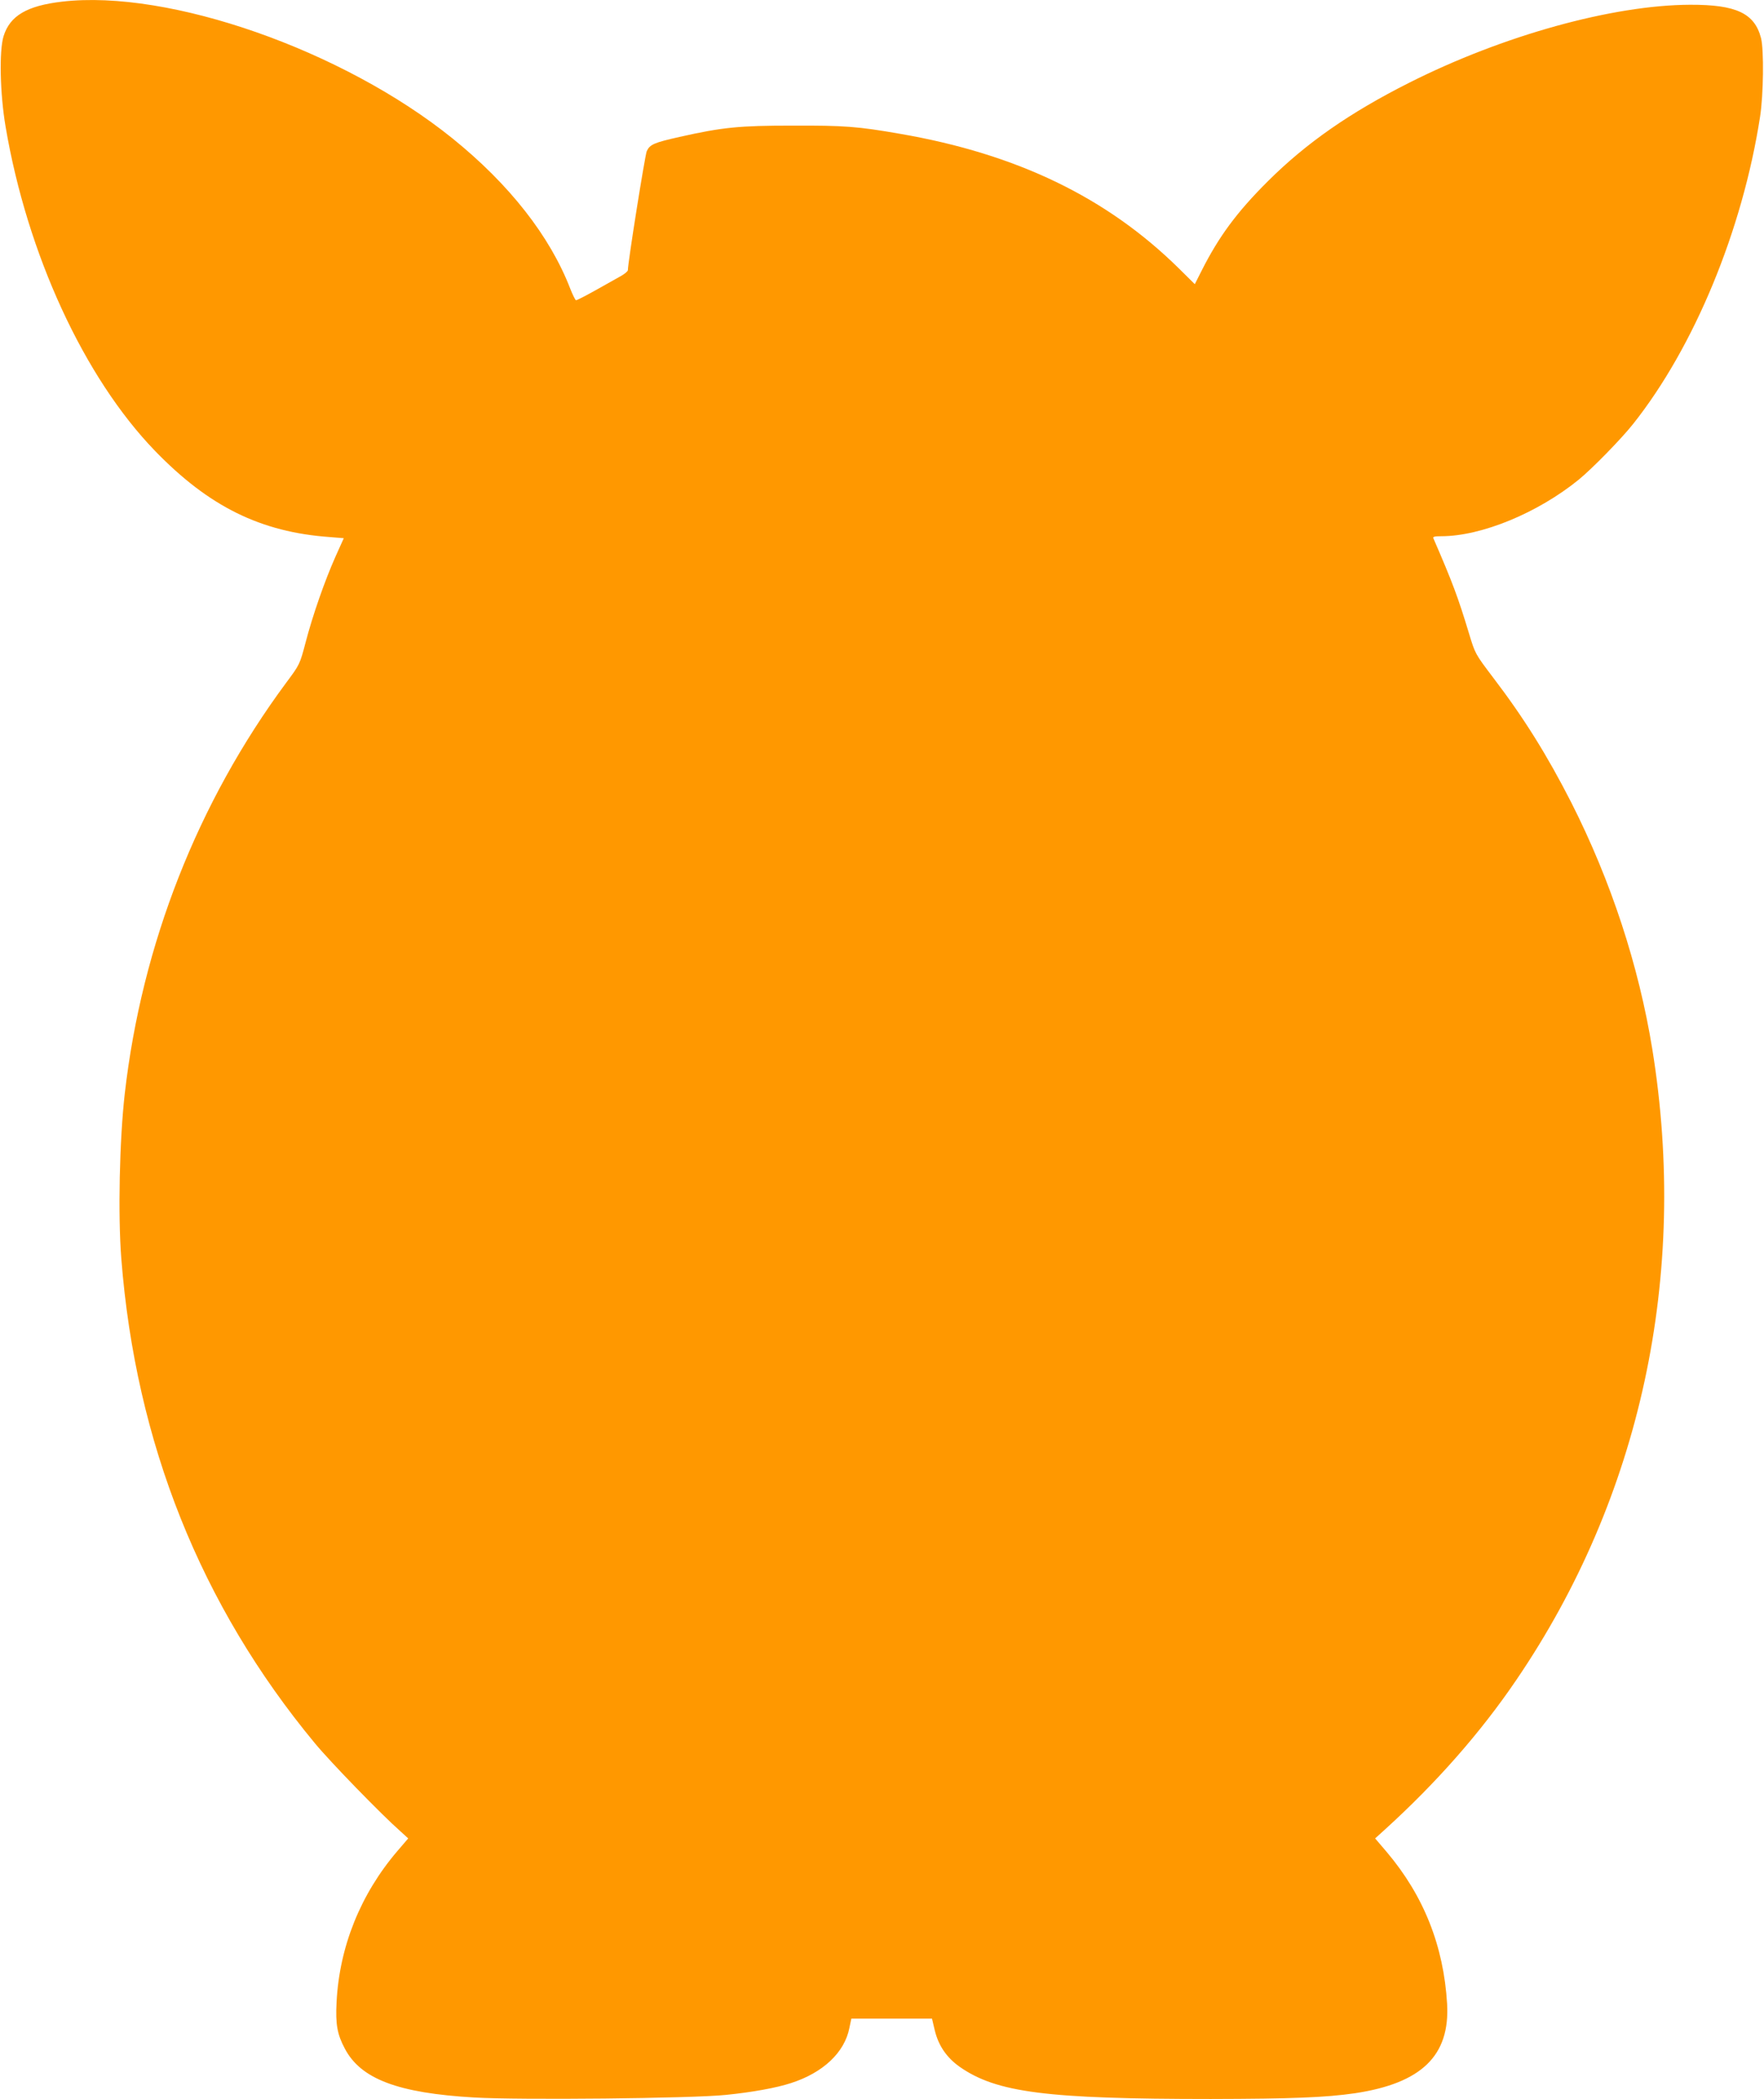
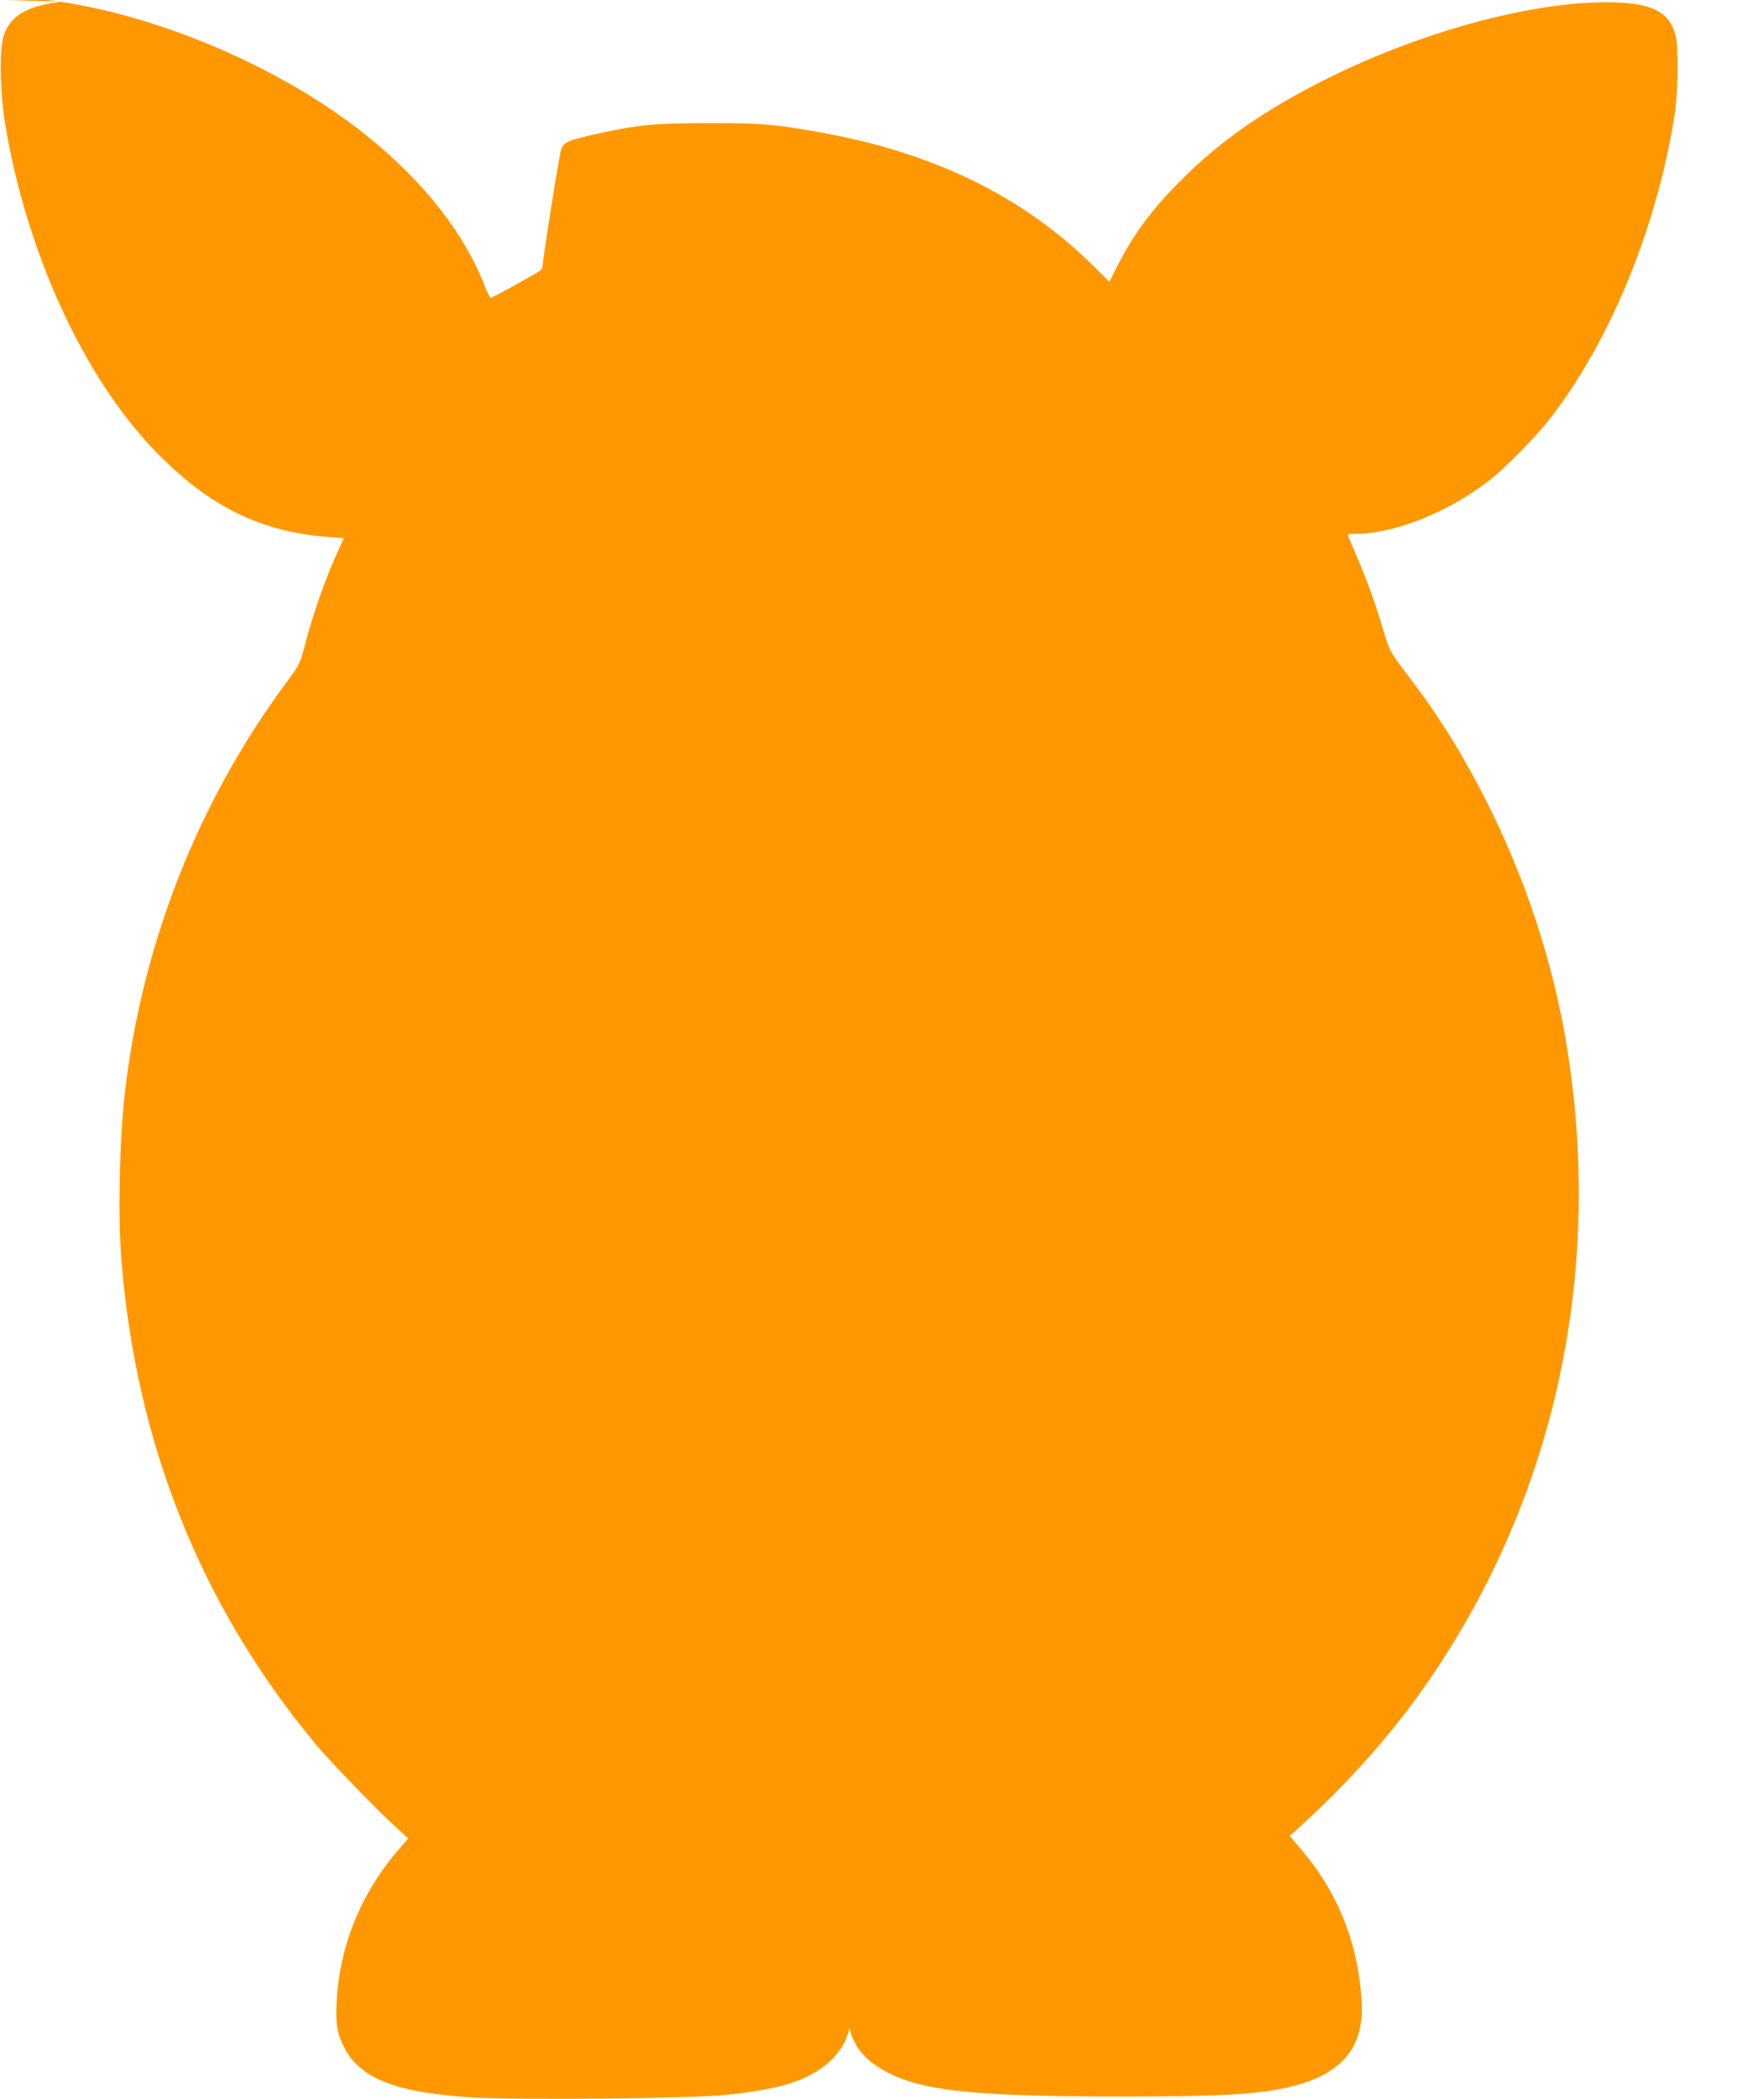
<svg xmlns="http://www.w3.org/2000/svg" version="1.0" width="1076pt" height="1280pt" viewBox="0 0 1076 1280" preserveAspectRatio="xMidYMid meet">
  <g transform="translate(0,1280) scale(0.1,-0.1)" fill="#ff9800" stroke="none">
-     <path d="M379 12790 c-215 -25 -318 -86 -357 -210 -28 -89 -22 -352 12 -552 132 -778 479 -1530 911 -1977 329 -340 645 -496 1066 -526 l86 -7 -50 -111 c-66 -148 -140 -360 -183 -525 -35 -133 -36 -135 -118 -245 -540 -729 -881 -1596 -985 -2507 -32 -281 -42 -739 -21 -1006 88 -1123 484 -2114 1181 -2955 94 -114 408 -437 522 -537 l47 -43 -66 -77 c-225 -263 -354 -584 -371 -922 -7 -134 4 -196 50 -282 97 -186 324 -272 790 -299 275 -16 1329 -6 1536 16 159 16 308 43 396 72 196 63 327 187 356 336 l12 57 246 0 246 0 17 -72 c23 -94 73 -166 152 -222 225 -157 530 -196 1531 -196 495 1 701 9 880 35 406 61 580 229 562 545 -21 353 -142 659 -369 927 l-70 82 64 58 c309 281 579 587 797 908 759 1114 1052 2470 830 3845 -83 512 -252 1027 -494 1505 -147 288 -288 515 -478 764 -109 144 -109 144 -147 270 -66 218 -99 307 -217 579 -4 9 9 12 48 12 246 0 589 142 839 345 83 68 260 249 332 340 373 470 667 1182 774 1873 21 136 24 406 6 479 -39 152 -151 205 -433 204 -473 -2 -1141 -187 -1714 -476 -361 -182 -627 -367 -861 -600 -189 -188 -299 -337 -404 -545 l-42 -83 -96 95 c-440 434 -989 699 -1702 822 -258 45 -340 51 -655 50 -325 0 -428 -10 -690 -69 -156 -35 -181 -46 -200 -87 -11 -26 -115 -678 -115 -725 0 -7 -19 -23 -42 -36 -24 -13 -93 -52 -155 -87 -61 -34 -115 -62 -120 -61 -4 2 -20 33 -34 69 -124 322 -372 638 -719 918 -667 538 -1728 910 -2381 834z" />
+     <path d="M379 12790 c-215 -25 -318 -86 -357 -210 -28 -89 -22 -352 12 -552 132 -778 479 -1530 911 -1977 329 -340 645 -496 1066 -526 l86 -7 -50 -111 c-66 -148 -140 -360 -183 -525 -35 -133 -36 -135 -118 -245 -540 -729 -881 -1596 -985 -2507 -32 -281 -42 -739 -21 -1006 88 -1123 484 -2114 1181 -2955 94 -114 408 -437 522 -537 l47 -43 -66 -77 c-225 -263 -354 -584 -371 -922 -7 -134 4 -196 50 -282 97 -186 324 -272 790 -299 275 -16 1329 -6 1536 16 159 16 308 43 396 72 196 63 327 187 356 336 c23 -94 73 -166 152 -222 225 -157 530 -196 1531 -196 495 1 701 9 880 35 406 61 580 229 562 545 -21 353 -142 659 -369 927 l-70 82 64 58 c309 281 579 587 797 908 759 1114 1052 2470 830 3845 -83 512 -252 1027 -494 1505 -147 288 -288 515 -478 764 -109 144 -109 144 -147 270 -66 218 -99 307 -217 579 -4 9 9 12 48 12 246 0 589 142 839 345 83 68 260 249 332 340 373 470 667 1182 774 1873 21 136 24 406 6 479 -39 152 -151 205 -433 204 -473 -2 -1141 -187 -1714 -476 -361 -182 -627 -367 -861 -600 -189 -188 -299 -337 -404 -545 l-42 -83 -96 95 c-440 434 -989 699 -1702 822 -258 45 -340 51 -655 50 -325 0 -428 -10 -690 -69 -156 -35 -181 -46 -200 -87 -11 -26 -115 -678 -115 -725 0 -7 -19 -23 -42 -36 -24 -13 -93 -52 -155 -87 -61 -34 -115 -62 -120 -61 -4 2 -20 33 -34 69 -124 322 -372 638 -719 918 -667 538 -1728 910 -2381 834z" />
  </g>
</svg>